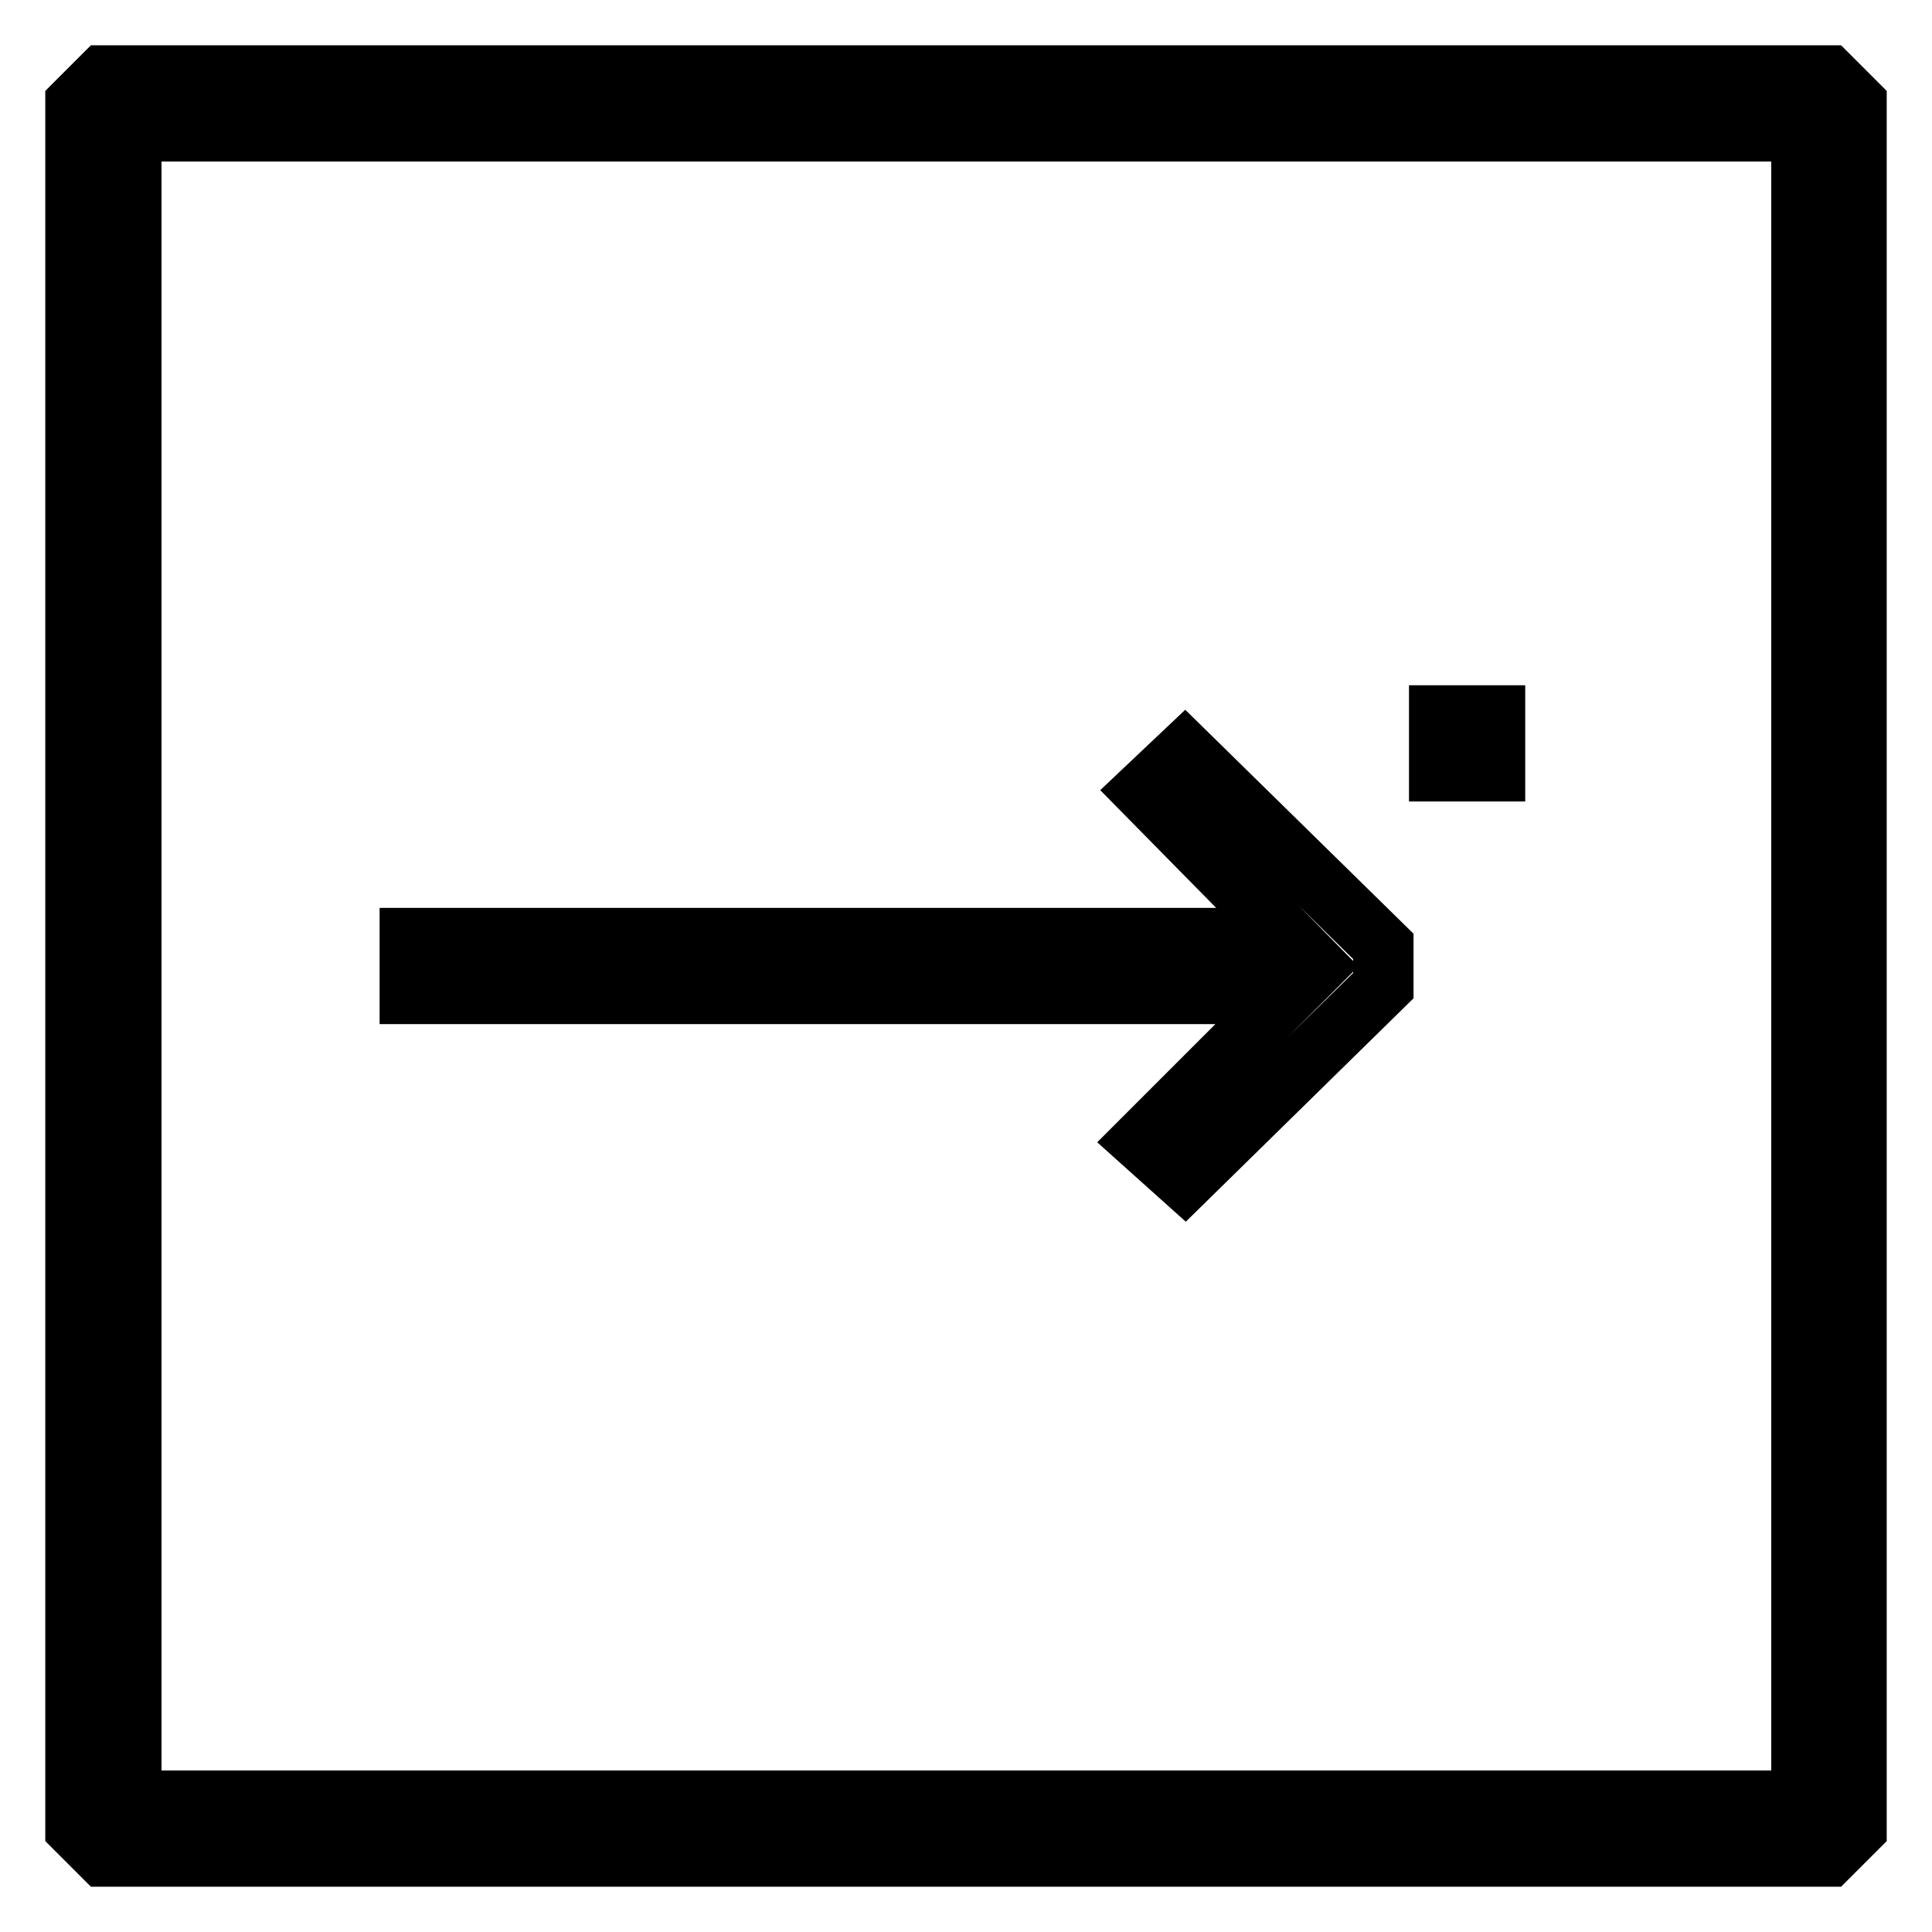
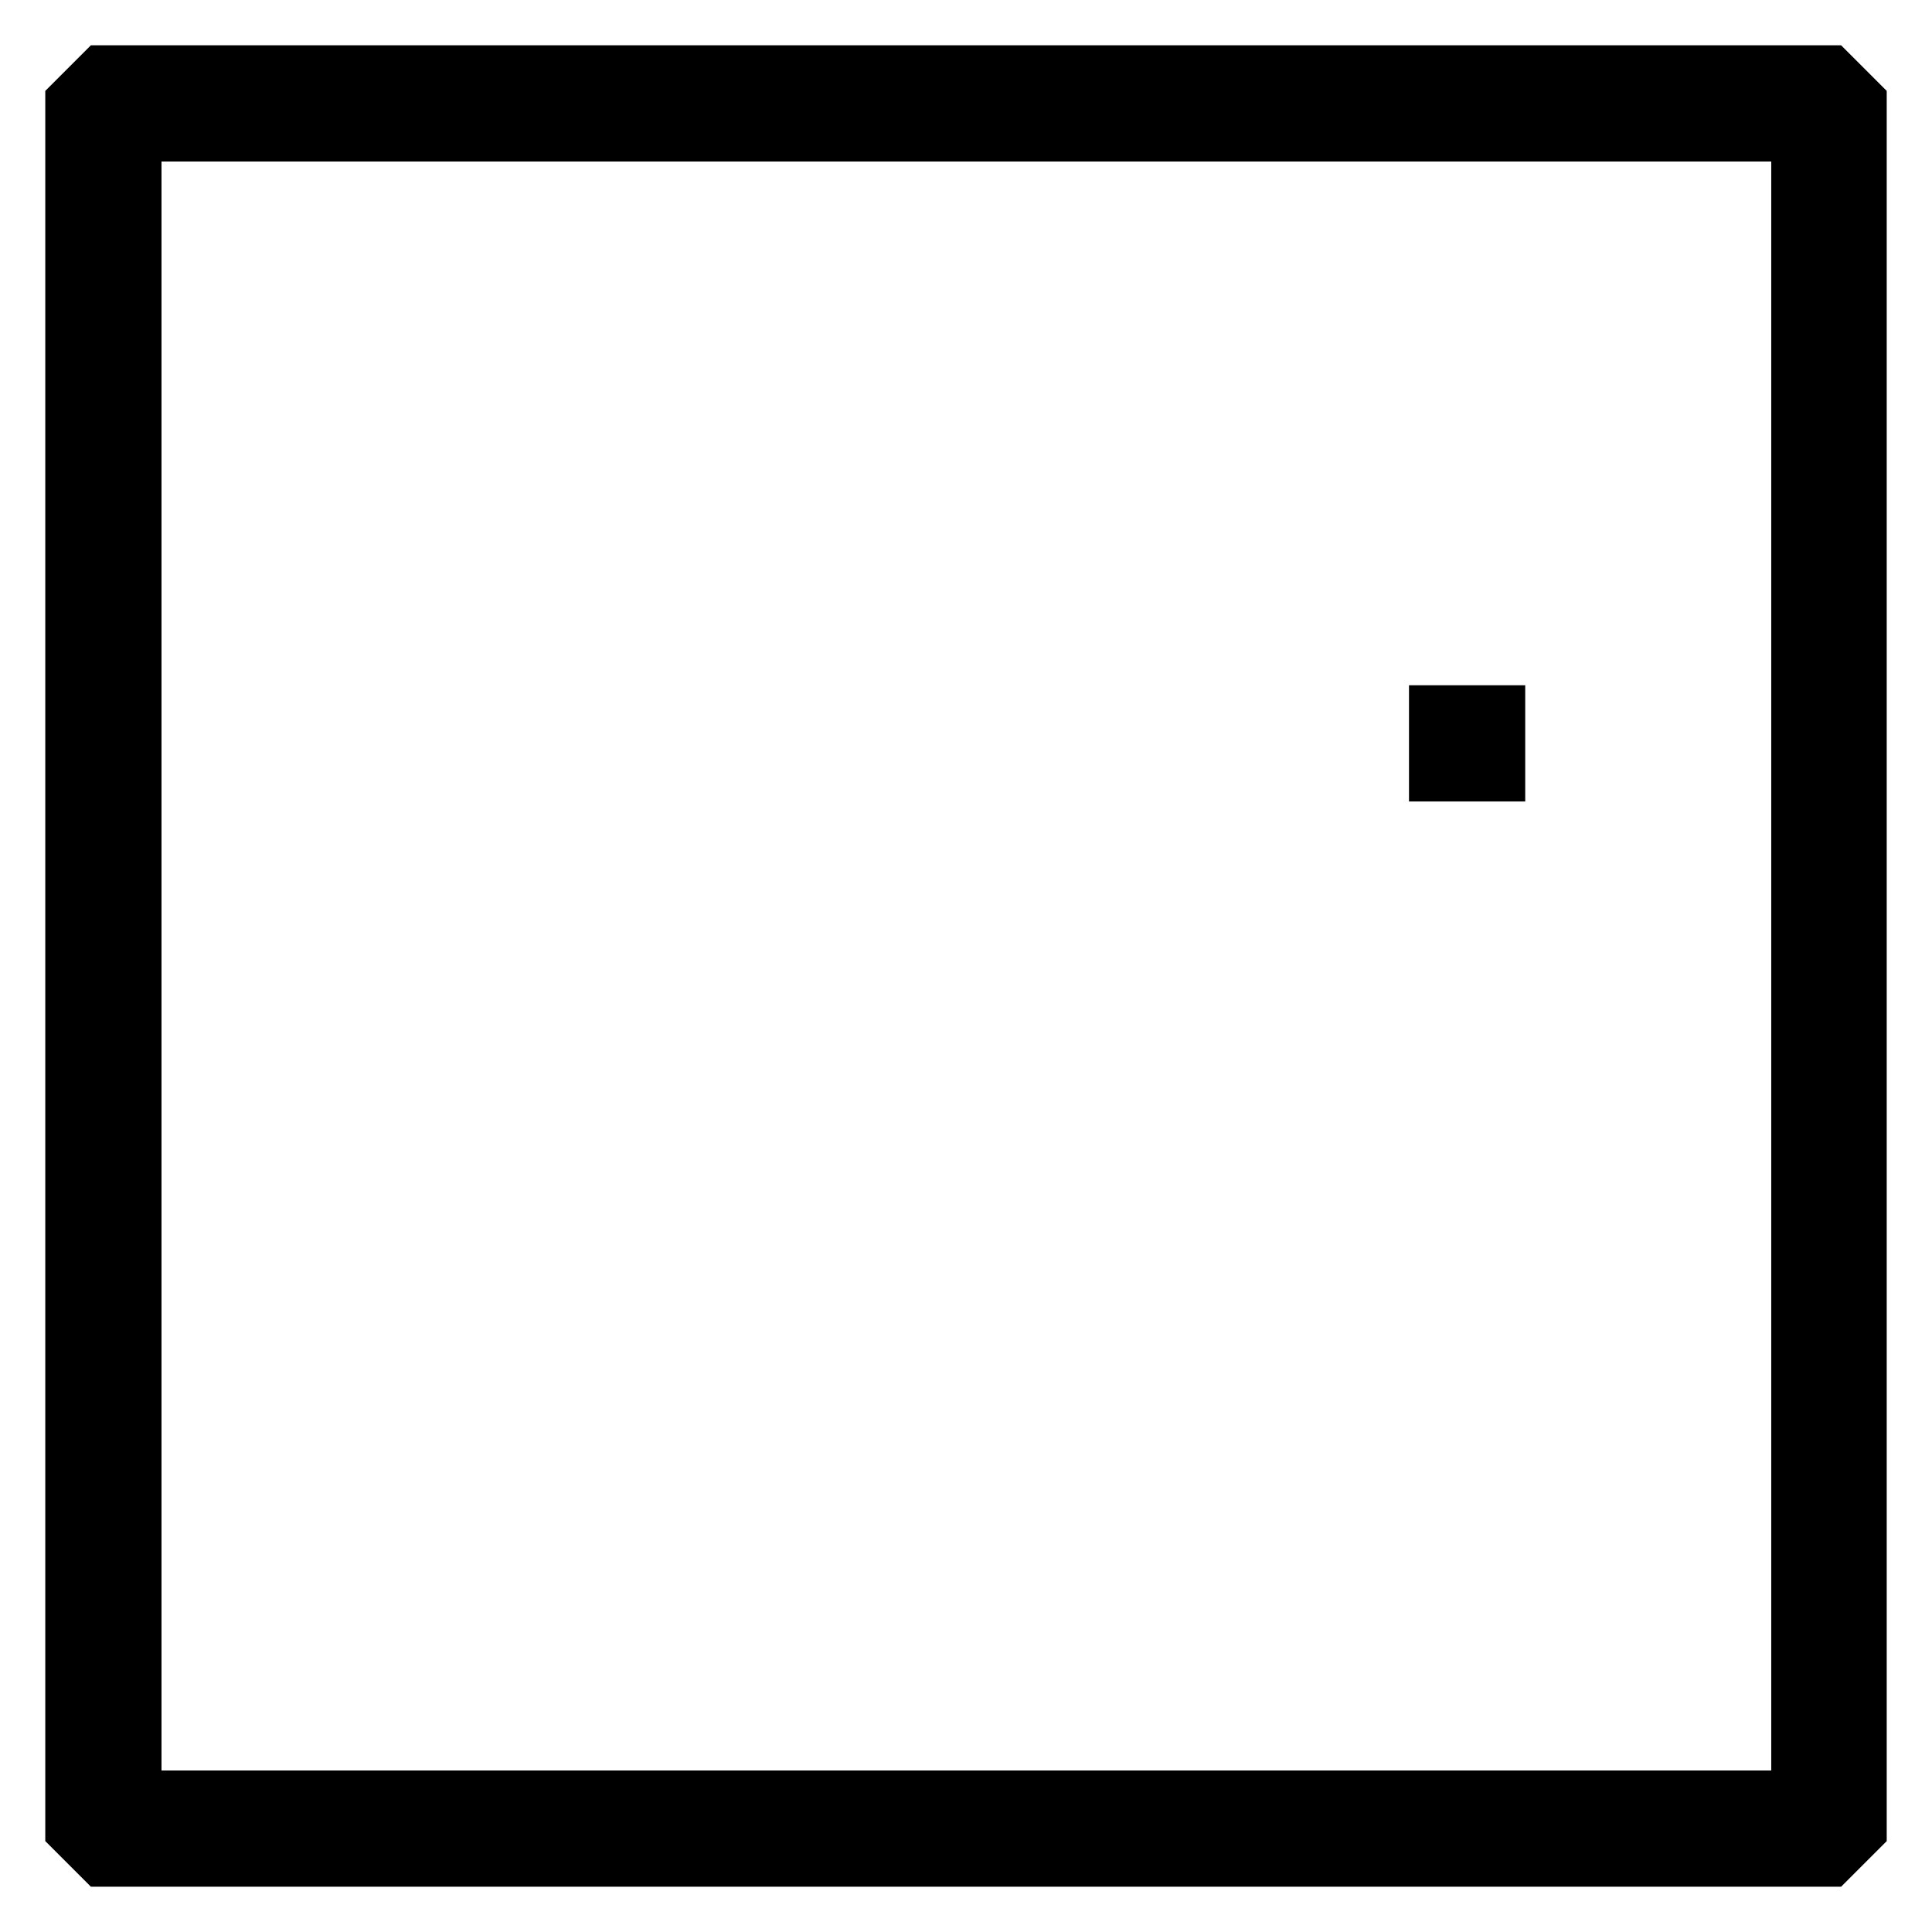
<svg xmlns="http://www.w3.org/2000/svg" version="1.1" x="0px" y="0px" viewBox="0 0 256 256" enable-background="new 0 0 256 256" xml:space="preserve">
  <g>
    <g>
      <path stroke-width="8" fill-opacity="0" stroke="#000000" d="M13.7,10L10,13.7v228.6l3.7,3.7h228.6l3.7-3.7V13.7l-3.7-3.7H13.7z M238.6,238.6H17.4V17.4h221.3V238.6z" />
-       <path stroke-width="8" fill-opacity="0" stroke="#000000" d="M151.2 151.2L157 156.4 183.3 130.6 183.3 125.4 157 99.6 151.5 104.8 170.7 124.3 54.3 124.3 54.3 131.7 170.7 131.7 z" />
      <path stroke-width="8" fill-opacity="0" stroke="#000000" d="M190.7 94.8h7.4v7.4h-7.4z" />
    </g>
  </g>
</svg>